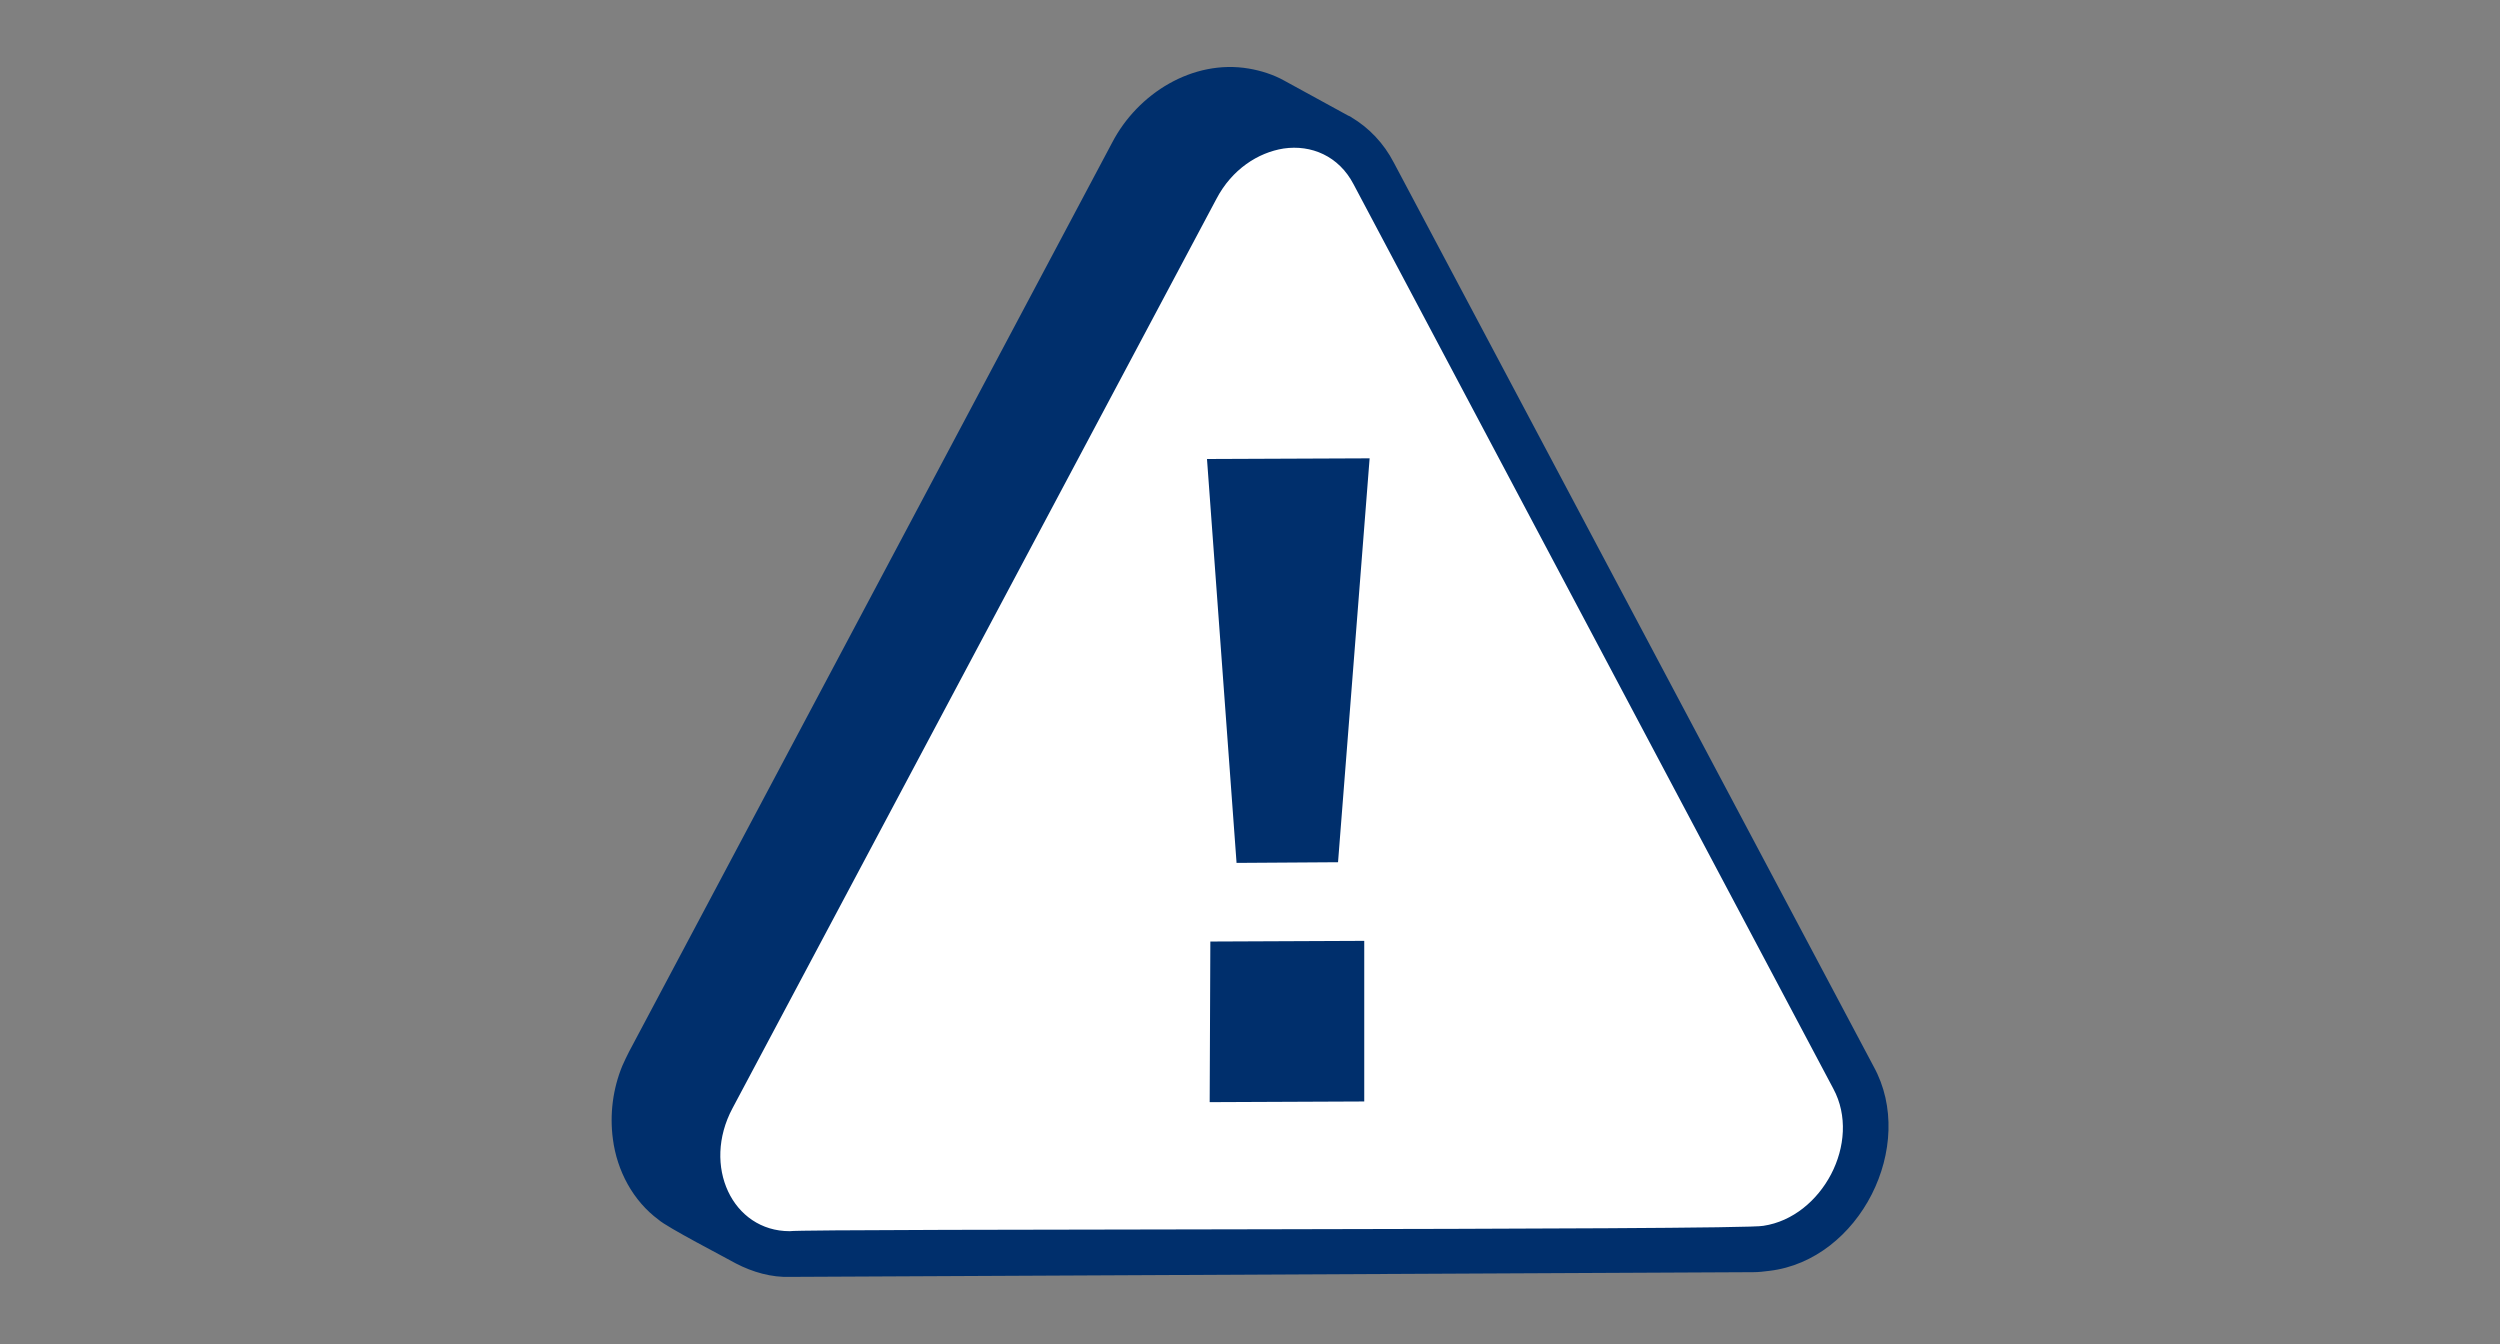
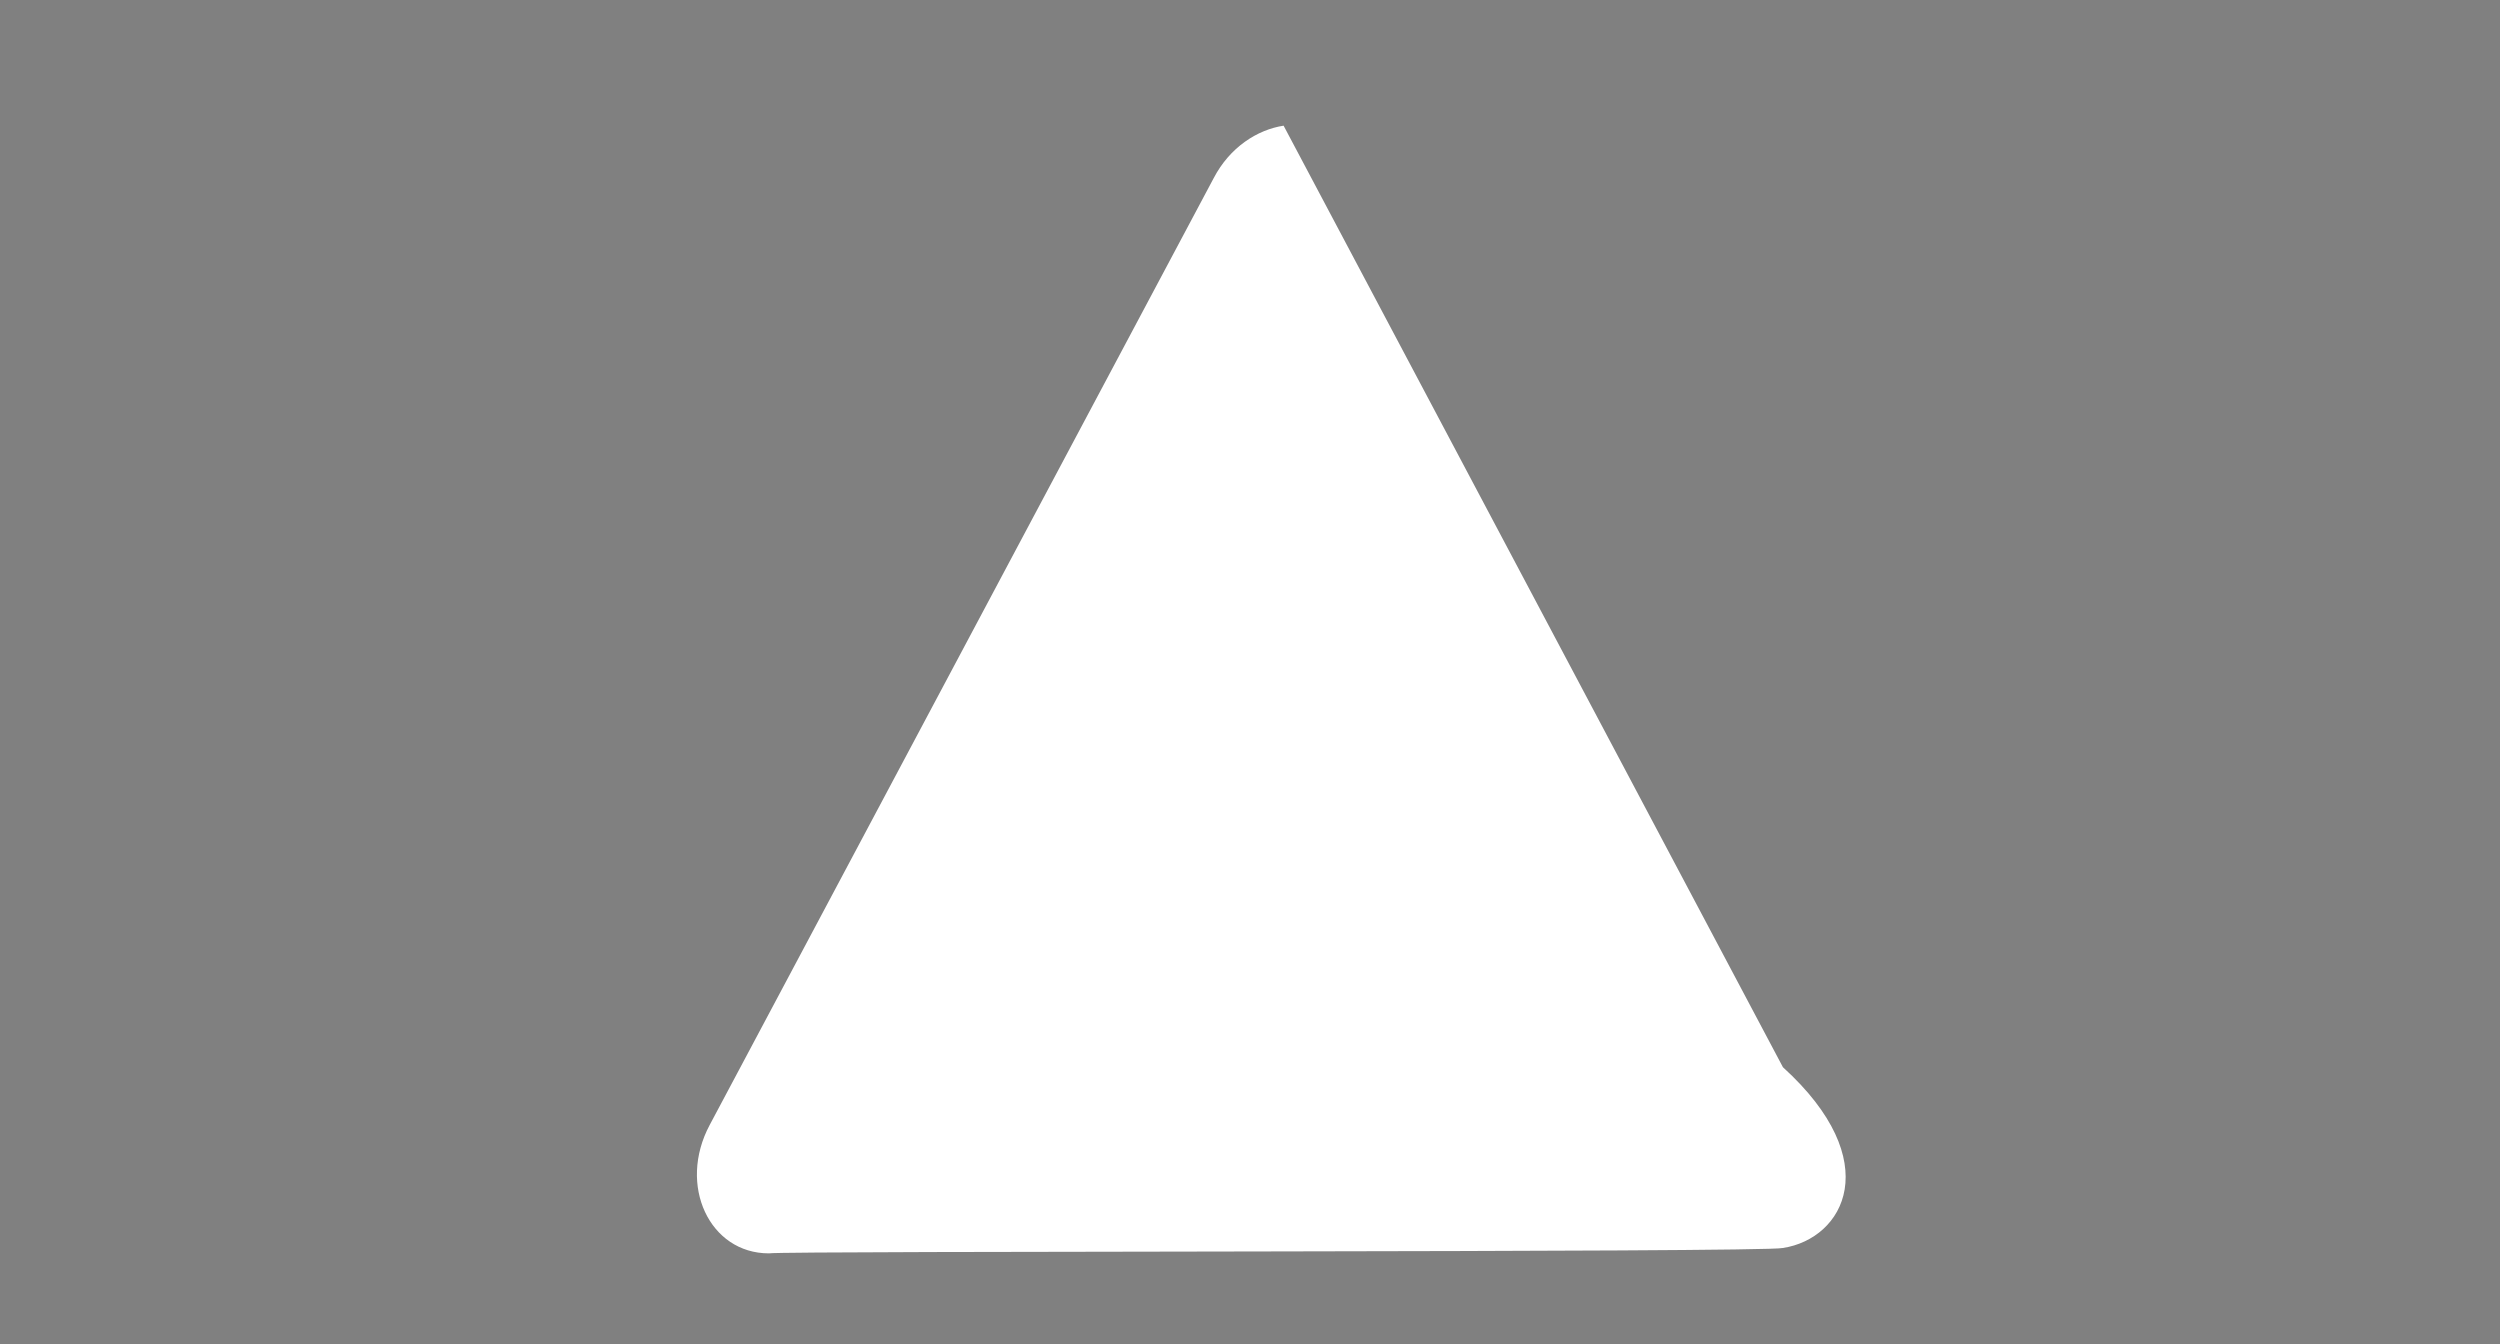
<svg xmlns="http://www.w3.org/2000/svg" version="1.1" id="BLUE" x="0px" y="0px" width="372" height="200" viewBox="0 0 372 200" style="enable-background:new 0 0 372 200;" xml:space="preserve">
  <rect x="0" y="0" width="372" height="200" fill="#808080" stroke="none" />
  <style type="text/css">
	.st0{fill:#FFFFFF;}
	.st1{fill:#002F6C;}
	.st2{fill:none;}
</style>
-   <path class="st0" d="M265.3,185.7c-2.6,0.7-148.5,0.4-150.9,0.8c-8.8,0-13.6-10.1-8.8-19.1l75-140.9c2.4-4.6,6.5-7.2,10.4-7.8  c4.3-0.6,8.5,1.1,10.8,5.5l74.3,140.1C280.7,172.8,274.4,184.3,265.3,185.7z" />
-   <path class="st1" d="M278.8,158.7L278.8,158.7L207.4,24.2c-1.5-2.9-3.7-5.2-6.4-6.8c-0.1-0.1-0.2-0.1-0.4-0.2l-9.5-5.2  c-1.6-0.9-3.5-1.5-5.3-1.8c-8.3-1.4-16.5,3.7-20.3,11L93.6,156.5c-0.3,0.6-0.7,1.4-1,2.1c-1.4,3.4-1.9,7.2-1.4,10.9l0,0  c0.6,4.7,3,9.2,6.8,12c1.2,1.1,9.9,5.6,11.5,6.5l0,0c2.5,1.3,5.3,2.1,8.1,2l143.3-0.7c0.8,0,1.6-0.1,2.4-0.2  C276.7,187.5,285.3,170.5,278.8,158.7z M262.4,182.4c-2.5,0.7-142.6,0.4-144.9,0.8c-8.5,0-13.1-9.7-8.5-18.3l72-135.3  c2.3-4.4,6.2-6.9,10-7.5c4.1-0.6,8.2,1.1,10.4,5.3L272.8,162C277.1,170,271.1,181.1,262.4,182.4z M179.6,68.3l24.2-0.1l-4.7,60.1  l-15.1,0.1L179.6,68.3z M180.1,140.1L203,140v23.9l-23,0.1L180.1,140.1z" />
-   <rect class="st2" width="372" height="200" />
+   <path class="st0" d="M265.3,185.7c-2.6,0.7-148.5,0.4-150.9,0.8c-8.8,0-13.6-10.1-8.8-19.1l75-140.9c2.4-4.6,6.5-7.2,10.4-7.8  l74.3,140.1C280.7,172.8,274.4,184.3,265.3,185.7z" />
</svg>